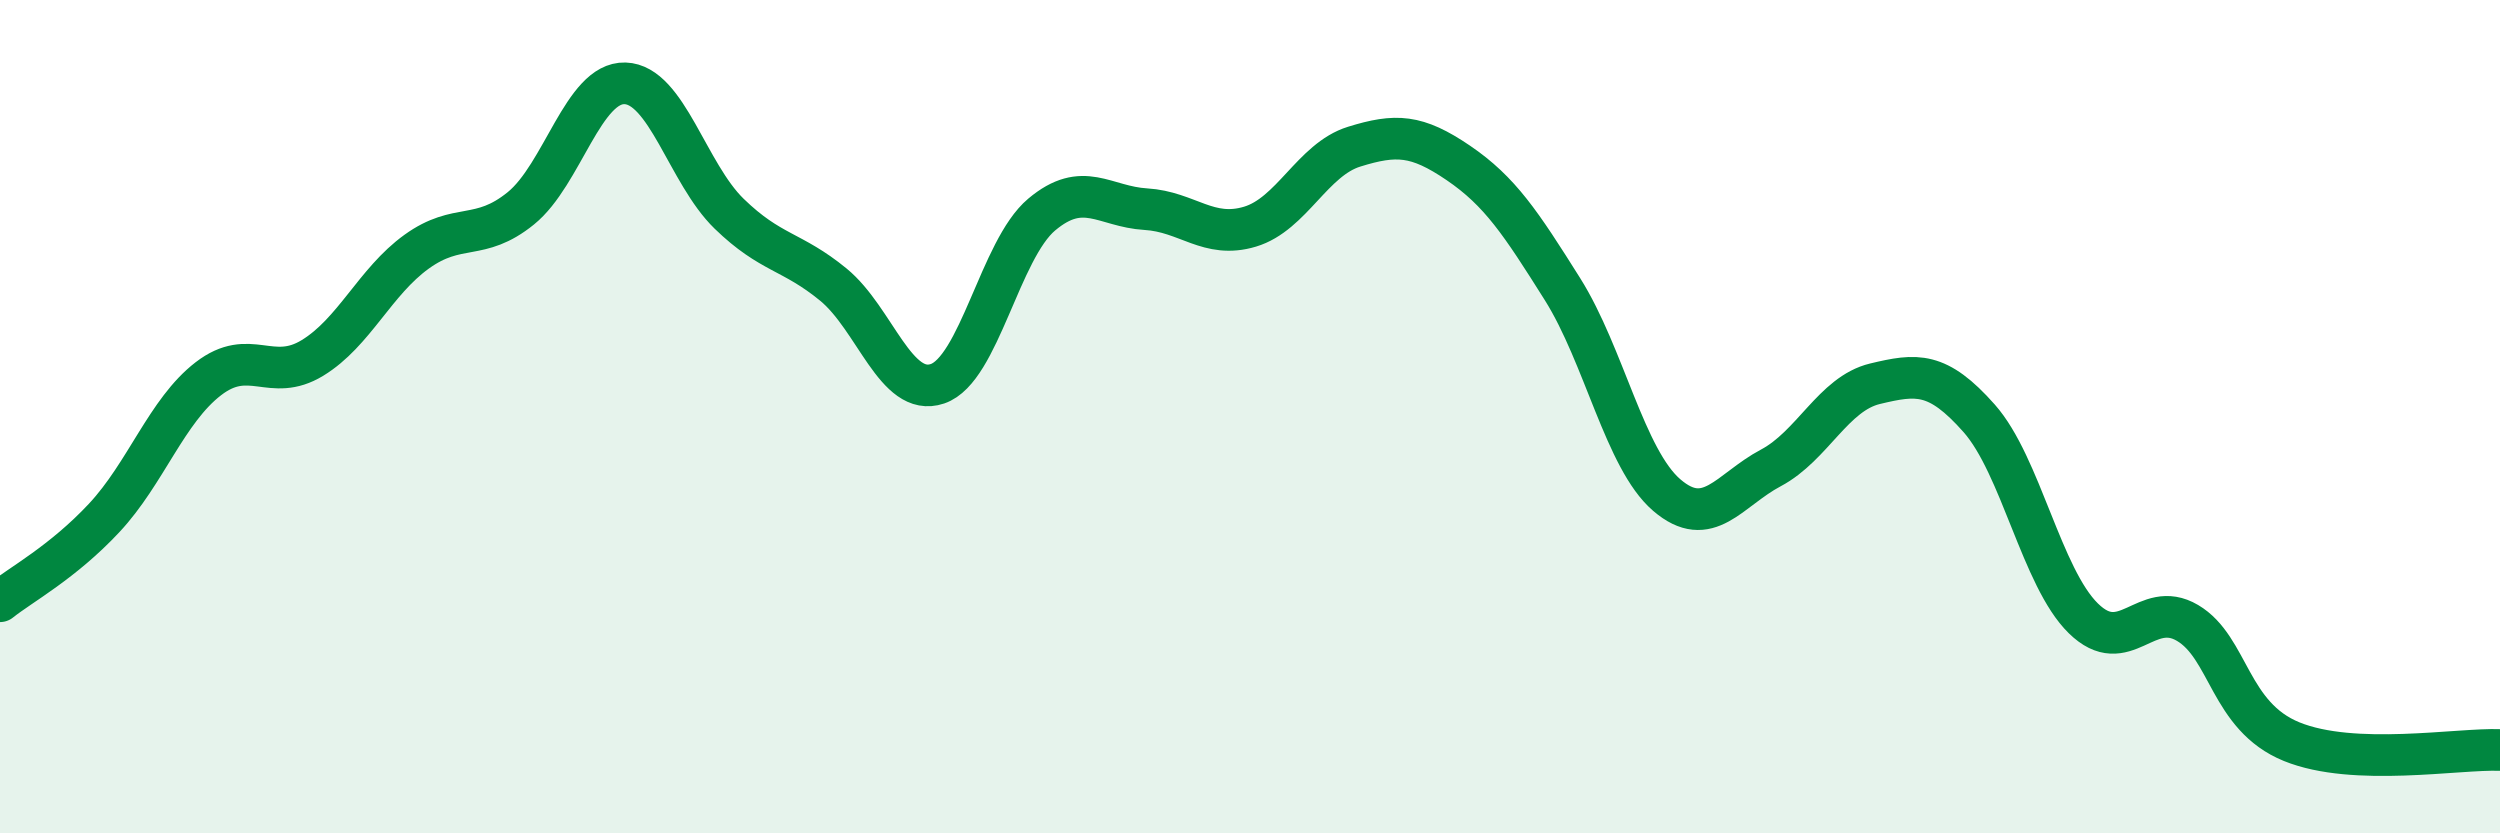
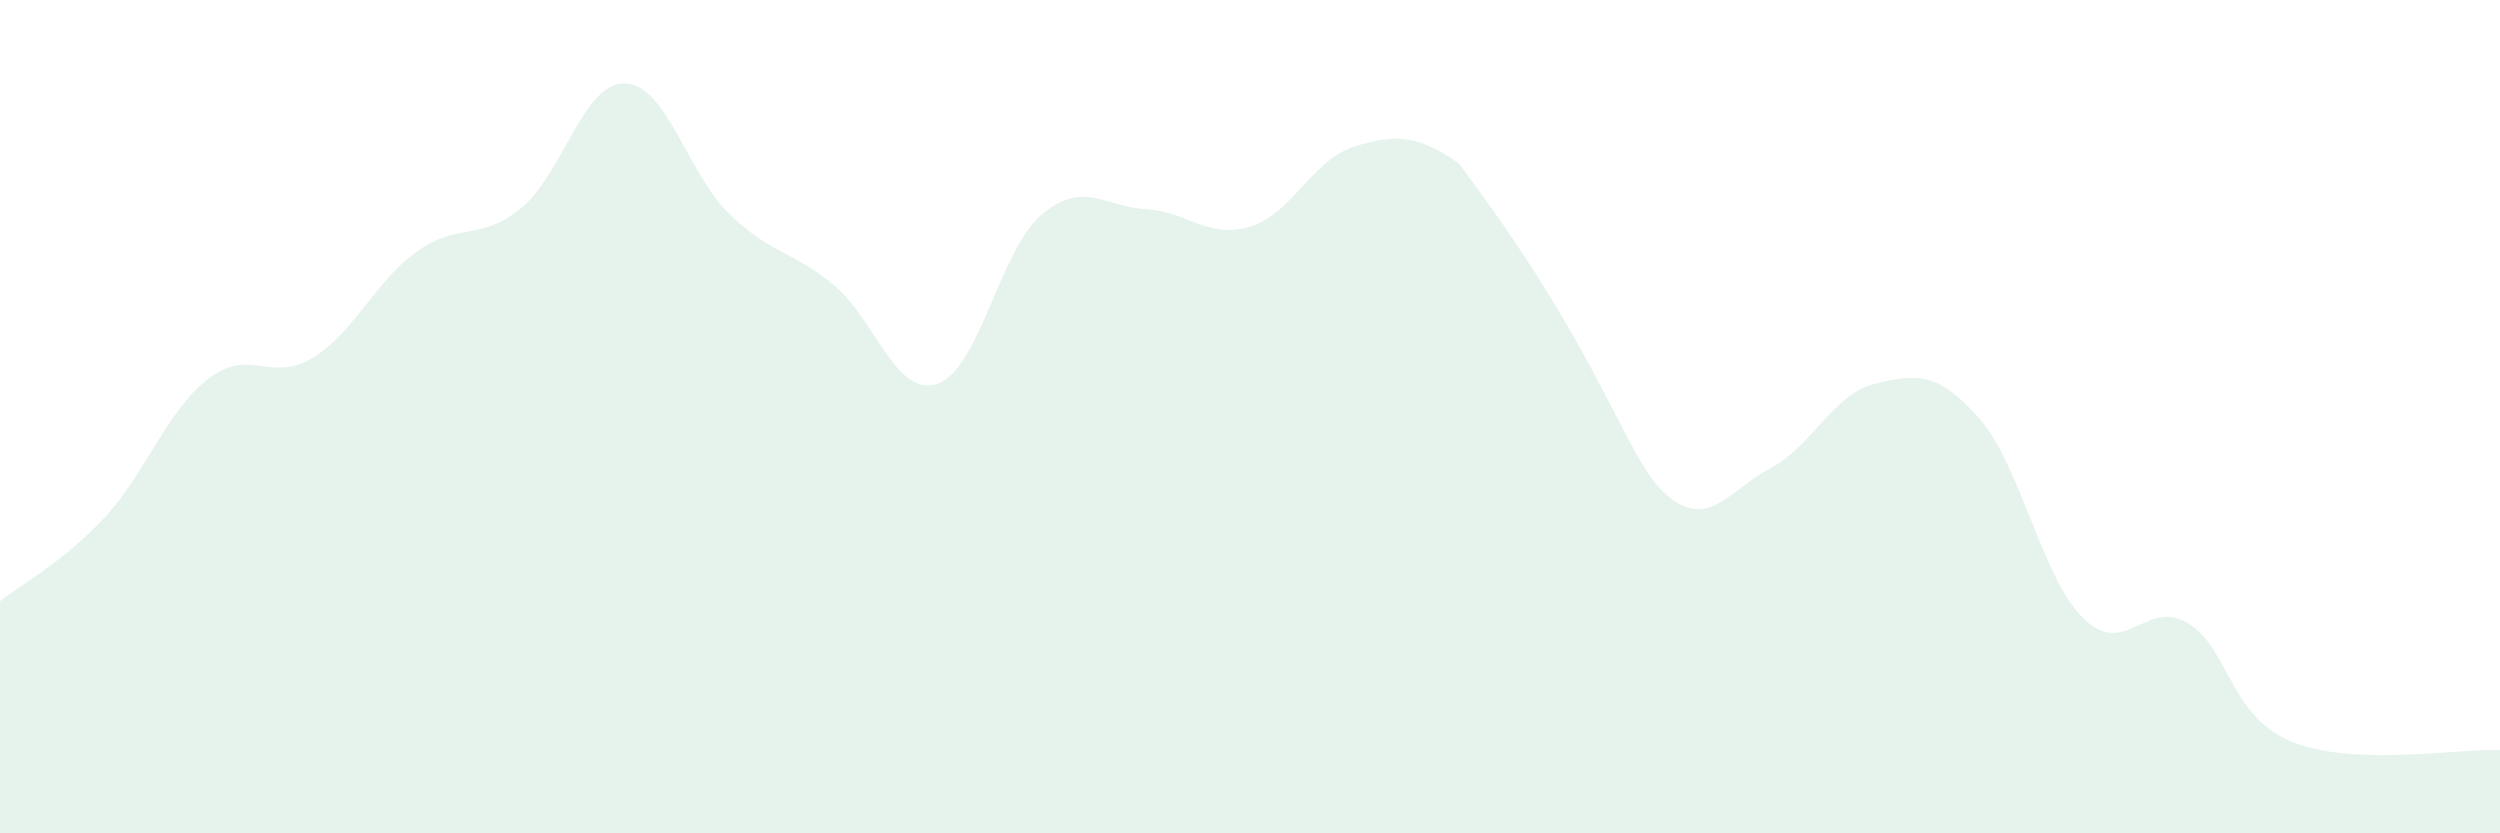
<svg xmlns="http://www.w3.org/2000/svg" width="60" height="20" viewBox="0 0 60 20">
-   <path d="M 0,14.43 C 0.5,14.03 1.5,13.5 2.5,12.43 C 3.5,11.36 4,9.86 5,9.09 C 6,8.32 6.5,9.2 7.5,8.59 C 8.5,7.98 9,6.76 10,6.04 C 11,5.32 11.5,5.81 12.5,5 C 13.5,4.19 14,1.97 15,2 C 16,2.03 16.5,4.16 17.5,5.13 C 18.5,6.1 19,6.01 20,6.83 C 21,7.65 21.5,9.55 22.5,9.21 C 23.5,8.87 24,5.99 25,5.15 C 26,4.31 26.5,4.96 27.5,5.02 C 28.5,5.08 29,5.74 30,5.44 C 31,5.14 31.5,3.83 32.5,3.52 C 33.5,3.21 34,3.23 35,3.91 C 36,4.59 36.5,5.35 37.5,6.94 C 38.5,8.53 39,11.02 40,11.88 C 41,12.74 41.5,11.76 42.5,11.23 C 43.5,10.7 44,9.45 45,9.21 C 46,8.97 46.5,8.91 47.5,10.04 C 48.5,11.17 49,13.86 50,14.84 C 51,15.82 51.5,14.36 52.5,14.95 C 53.5,15.54 53.5,17.19 55,17.8 C 56.5,18.41 59,17.96 60,18L60 20L0 20Z" fill="#008740" opacity="0.1" stroke-linecap="round" stroke-linejoin="round" />
-   <path d="M 0,14.43 C 0.5,14.03 1.5,13.5 2.5,12.43 C 3.5,11.36 4,9.86 5,9.09 C 6,8.32 6.5,9.2 7.5,8.59 C 8.5,7.98 9,6.76 10,6.04 C 11,5.32 11.5,5.81 12.5,5 C 13.5,4.19 14,1.97 15,2 C 16,2.03 16.5,4.16 17.5,5.13 C 18.5,6.1 19,6.01 20,6.83 C 21,7.65 21.5,9.55 22.5,9.21 C 23.5,8.87 24,5.99 25,5.15 C 26,4.31 26.5,4.96 27.5,5.02 C 28.5,5.08 29,5.74 30,5.44 C 31,5.14 31.5,3.83 32.5,3.52 C 33.5,3.21 34,3.23 35,3.91 C 36,4.59 36.5,5.35 37.5,6.94 C 38.5,8.53 39,11.02 40,11.88 C 41,12.74 41.5,11.76 42.5,11.23 C 43.5,10.7 44,9.45 45,9.21 C 46,8.97 46.5,8.91 47.5,10.04 C 48.5,11.17 49,13.86 50,14.84 C 51,15.82 51.5,14.36 52.5,14.95 C 53.5,15.54 53.5,17.19 55,17.8 C 56.5,18.41 59,17.96 60,18" stroke="#008740" stroke-width="1" fill="none" stroke-linecap="round" stroke-linejoin="round" />
+   <path d="M 0,14.43 C 0.5,14.03 1.5,13.5 2.5,12.43 C 3.5,11.36 4,9.86 5,9.09 C 6,8.32 6.5,9.2 7.5,8.59 C 8.5,7.98 9,6.76 10,6.04 C 11,5.32 11.5,5.81 12.5,5 C 13.5,4.19 14,1.97 15,2 C 16,2.03 16.5,4.16 17.5,5.13 C 18.5,6.1 19,6.01 20,6.83 C 21,7.65 21.5,9.55 22.5,9.21 C 23.5,8.87 24,5.99 25,5.15 C 26,4.31 26.5,4.96 27.5,5.02 C 28.5,5.08 29,5.74 30,5.44 C 31,5.14 31.5,3.83 32.5,3.52 C 33.5,3.21 34,3.23 35,3.91 C 38.5,8.53 39,11.02 40,11.88 C 41,12.74 41.5,11.76 42.5,11.23 C 43.5,10.7 44,9.45 45,9.21 C 46,8.97 46.5,8.91 47.5,10.04 C 48.5,11.17 49,13.86 50,14.84 C 51,15.82 51.5,14.36 52.5,14.95 C 53.5,15.54 53.5,17.19 55,17.8 C 56.5,18.41 59,17.96 60,18L60 20L0 20Z" fill="#008740" opacity="0.1" stroke-linecap="round" stroke-linejoin="round" />
</svg>